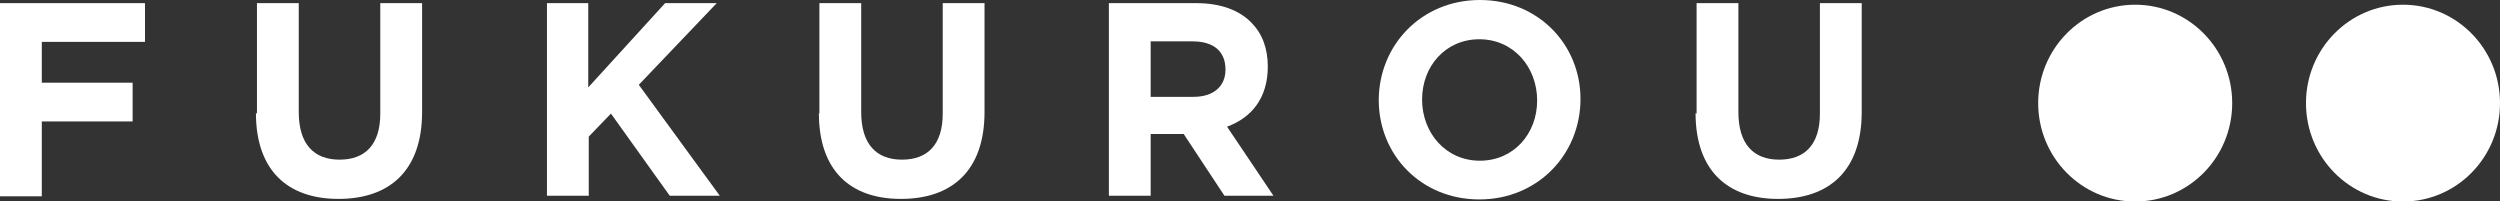
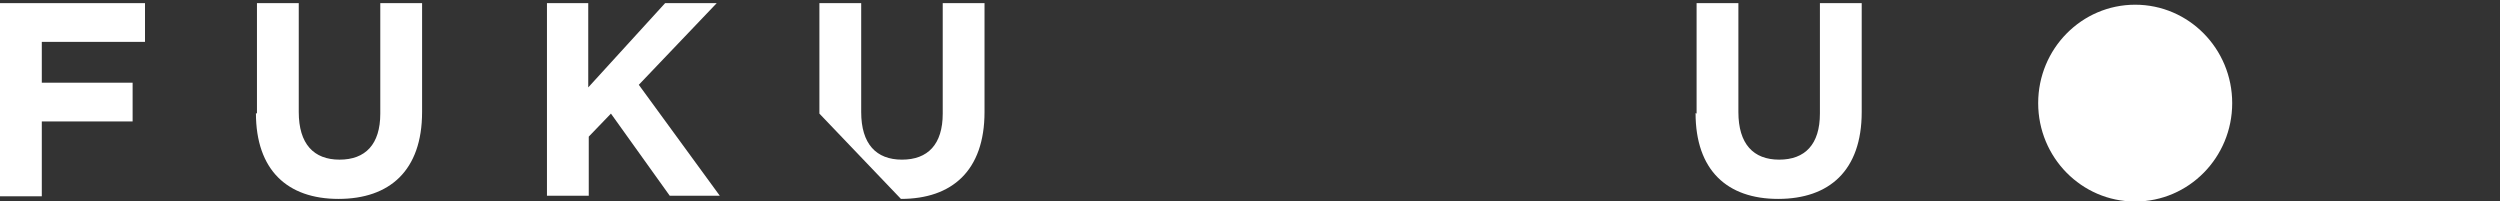
<svg xmlns="http://www.w3.org/2000/svg" width="199" height="16" viewBox="0 0 199 16" fill="none">
  <rect x="0" y="0" width="199" height="16" fill="#333333" stroke="none" />
  <g clip-path="url(#clip0_33_19)">
    <path d="M0 0.25H11.542V3.333H3.327V6.583H10.556V9.667H3.327V15.625H0V0.25Z" fill="white" />
    <path d="M20.454 9.042V0.25H23.781V8.917C23.781 11.458 24.973 12.708 27.026 12.708C29.08 12.708 30.271 11.5 30.271 9.042V0.25H33.598V8.917C33.598 13.583 31.01 15.833 26.944 15.833C22.878 15.833 20.372 13.542 20.372 9L20.454 9.042Z" fill="white" />
    <path d="M43.497 0.25H46.824V6.958L52.943 0.25H57.051L50.849 6.75L57.297 15.583H53.313L48.631 9.042L46.865 10.875V15.583H43.538V0.25H43.497Z" fill="white" />
-     <path d="M65.224 9.042V0.25H68.551V8.917C68.551 11.458 69.742 12.708 71.796 12.708C73.85 12.708 75.041 11.5 75.041 9.042V0.25H78.368V8.917C78.368 13.583 75.78 15.833 71.714 15.833C67.648 15.833 65.183 13.542 65.183 9L65.224 9.042Z" fill="white" />
-     <path d="M88.308 0.25H95.208C97.138 0.25 98.617 0.792 99.603 1.792C100.465 2.667 100.917 3.833 100.917 5.292C100.917 7.833 99.603 9.375 97.672 10.083L101.369 15.583H97.467L94.222 10.667H91.593V15.583H88.266V0.25H88.308ZM95.002 7.708C96.645 7.708 97.549 6.833 97.549 5.542C97.549 4.042 96.563 3.292 94.92 3.292H91.593V7.708H94.961H95.002Z" fill="white" />
-     <path d="M109.748 8C109.748 3.583 113.157 0 117.798 0C122.439 0 125.807 3.542 125.807 7.875C125.807 12.292 122.398 15.875 117.757 15.875C113.116 15.875 109.748 12.333 109.748 7.958V8ZM122.357 8C122.357 5.333 120.468 3.125 117.757 3.125C115.046 3.125 113.198 5.292 113.198 7.917C113.198 10.583 115.087 12.792 117.798 12.792C120.509 12.792 122.357 10.625 122.357 8Z" fill="white" />
+     <path d="M65.224 9.042V0.25H68.551V8.917C68.551 11.458 69.742 12.708 71.796 12.708C73.85 12.708 75.041 11.5 75.041 9.042V0.25H78.368V8.917C78.368 13.583 75.78 15.833 71.714 15.833L65.224 9.042Z" fill="white" />
    <path d="M135.049 9.042V0.25H138.376V8.917C138.376 11.458 139.567 12.708 141.621 12.708C143.674 12.708 144.865 11.5 144.865 9.042V0.25H148.192V8.917C148.192 13.583 145.605 15.833 141.539 15.833C137.472 15.833 134.967 13.542 134.967 9L135.049 9.042Z" fill="white" />
    <path d="M169.961 16.042C174.226 16.042 177.683 12.535 177.683 8.208C177.683 3.882 174.226 0.375 169.961 0.375C165.697 0.375 162.239 3.882 162.239 8.208C162.239 12.535 165.697 16.042 169.961 16.042Z" fill="white" />
-     <path d="M191.278 16.042C195.543 16.042 199 12.535 199 8.208C199 3.882 195.543 0.375 191.278 0.375C187.014 0.375 183.556 3.882 183.556 8.208C183.556 12.535 187.014 16.042 191.278 16.042Z" fill="white" />
  </g>
  <defs>
    <clipPath id="clip0_33_19">
      <rect width="199" height="16" fill="white" />
    </clipPath>
  </defs>
</svg>